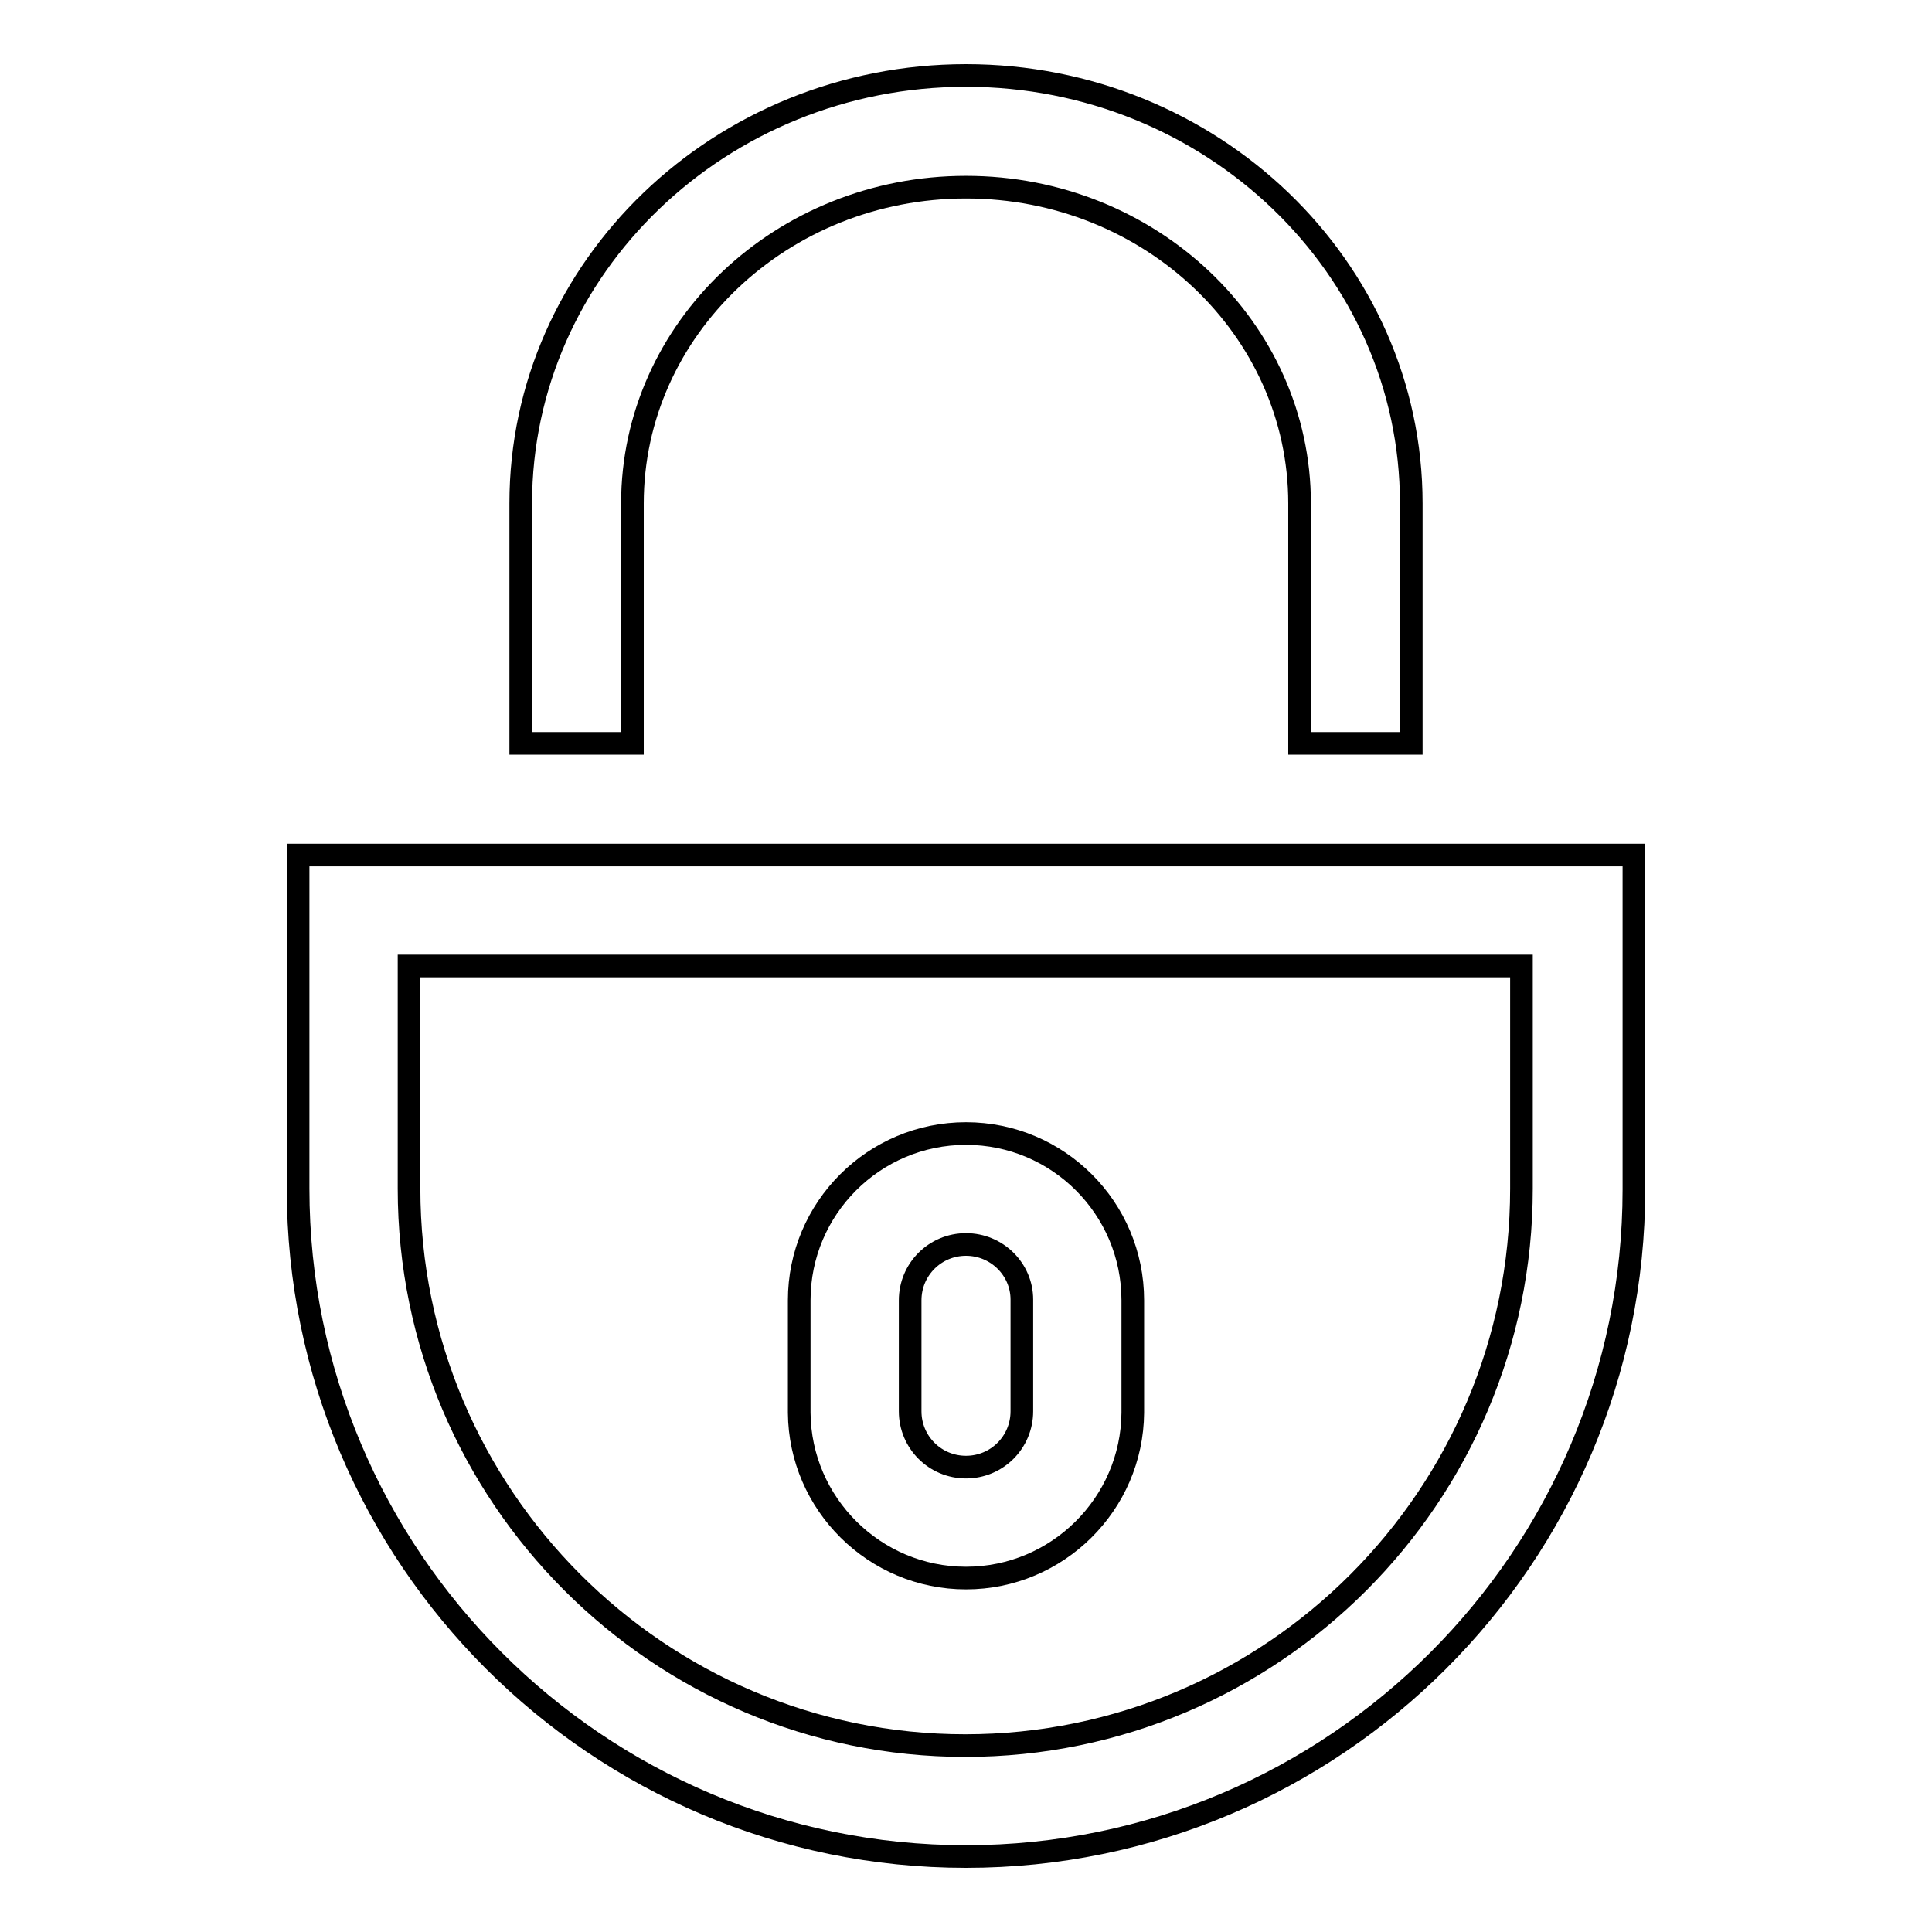
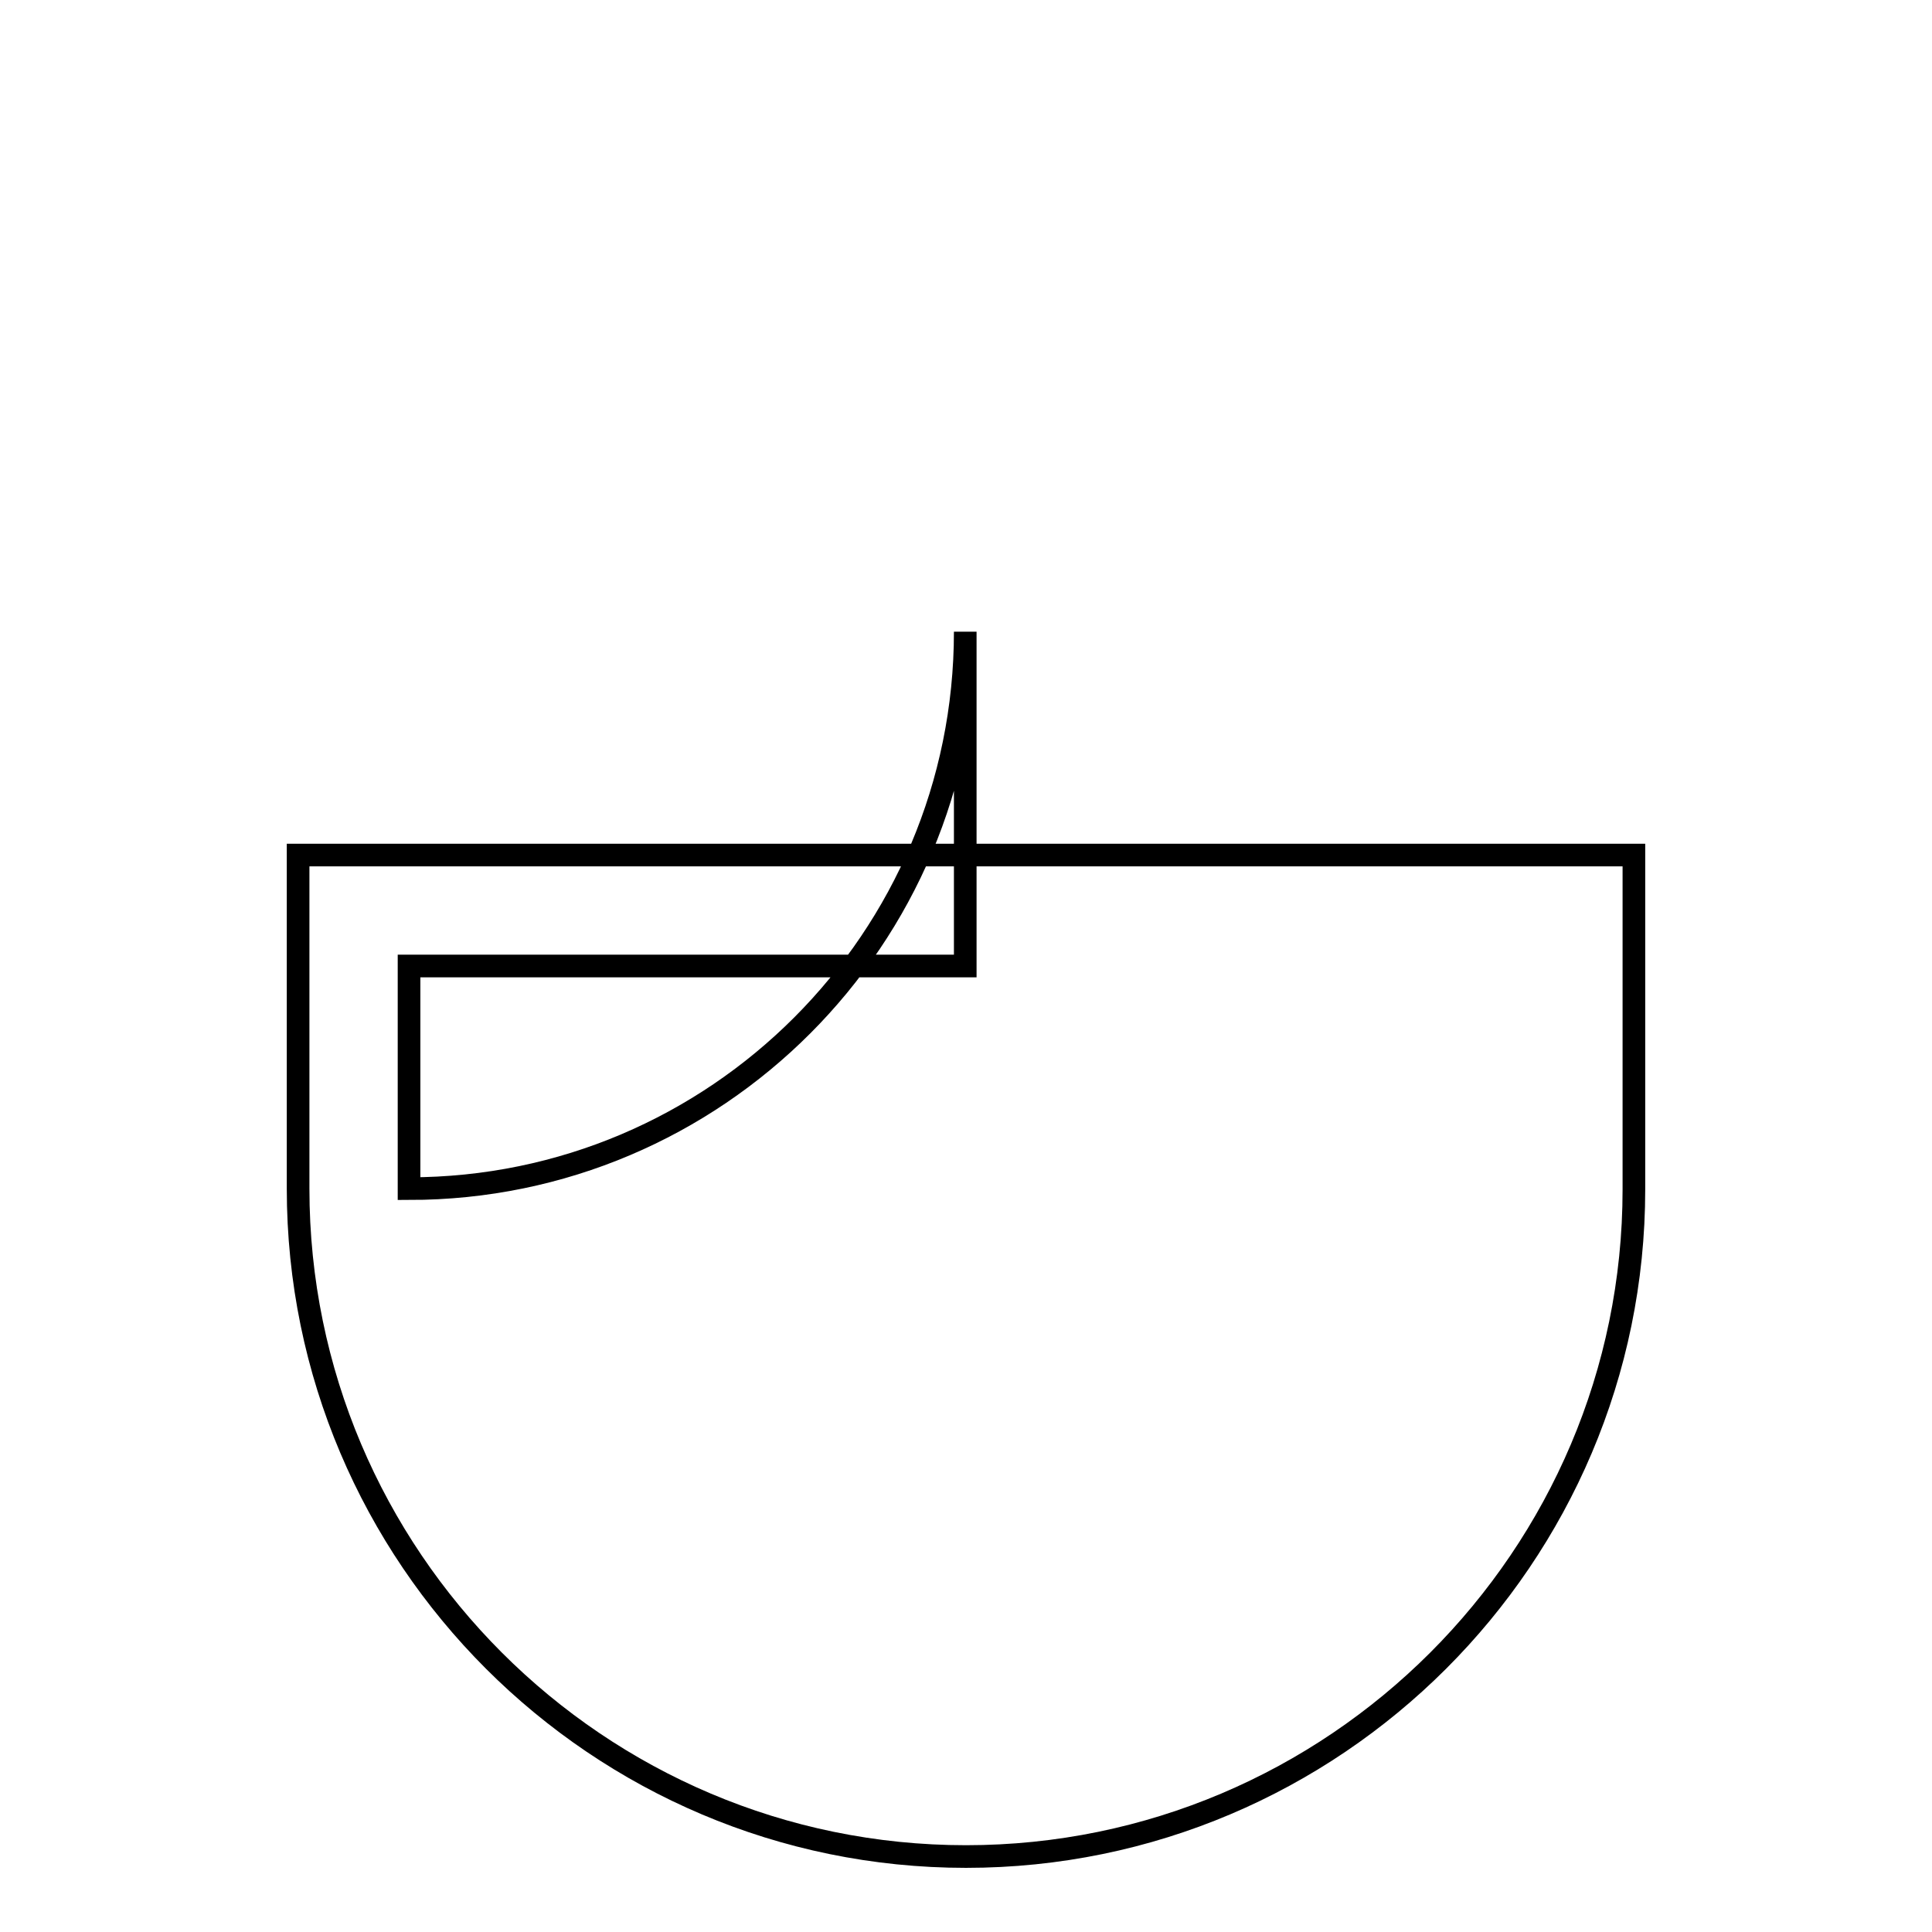
<svg xmlns="http://www.w3.org/2000/svg" version="1.1" x="0px" y="0px" viewBox="0 0 256 256" enable-background="new 0 0 256 256" xml:space="preserve">
  <g>
    <g>
-       <path stroke-width="3" fill-opacity="0" stroke="#000000" d="M128,246c-48.8,0-88.5-39.7-88.5-88.5v-44.2h177v44.3C216.5,206.3,176.8,246,128,246z M54.2,128v29.5c0,40.7,33.1,73.8,73.7,73.8c40.7,0,73.7-33.1,73.7-73.8V128H54.2z" />
-       <path stroke-width="3" fill-opacity="0" stroke="#000000" d="M128,209.1c-12.1,0-22-9.8-22.1-21.9v-14.9c0-12.2,9.9-22.1,22.1-22.1s22.1,9.9,22.1,22.1v14.9C150,199.3,140.1,209.1,128,209.1z M128,164.9c-4.1,0-7.4,3.3-7.4,7.4V187c0,4.1,3.3,7.4,7.4,7.4c4.1,0,7.4-3.3,7.4-7.4v-14.8C135.4,168.2,132.1,164.9,128,164.9z" />
-       <path stroke-width="3" fill-opacity="0" stroke="#000000" d="M187,98.5h-14.8V66.7c0-23.1-19.8-41.9-44.2-41.9S83.8,43.6,83.8,66.7v31.8H69V66.7C69,35.4,95.5,10,128,10c32.5,0,59,25.4,59,56.7V98.5z" />
+       <path stroke-width="3" fill-opacity="0" stroke="#000000" d="M128,246c-48.8,0-88.5-39.7-88.5-88.5v-44.2h177v44.3C216.5,206.3,176.8,246,128,246z M54.2,128v29.5c40.7,0,73.7-33.1,73.7-73.8V128H54.2z" />
    </g>
  </g>
</svg>